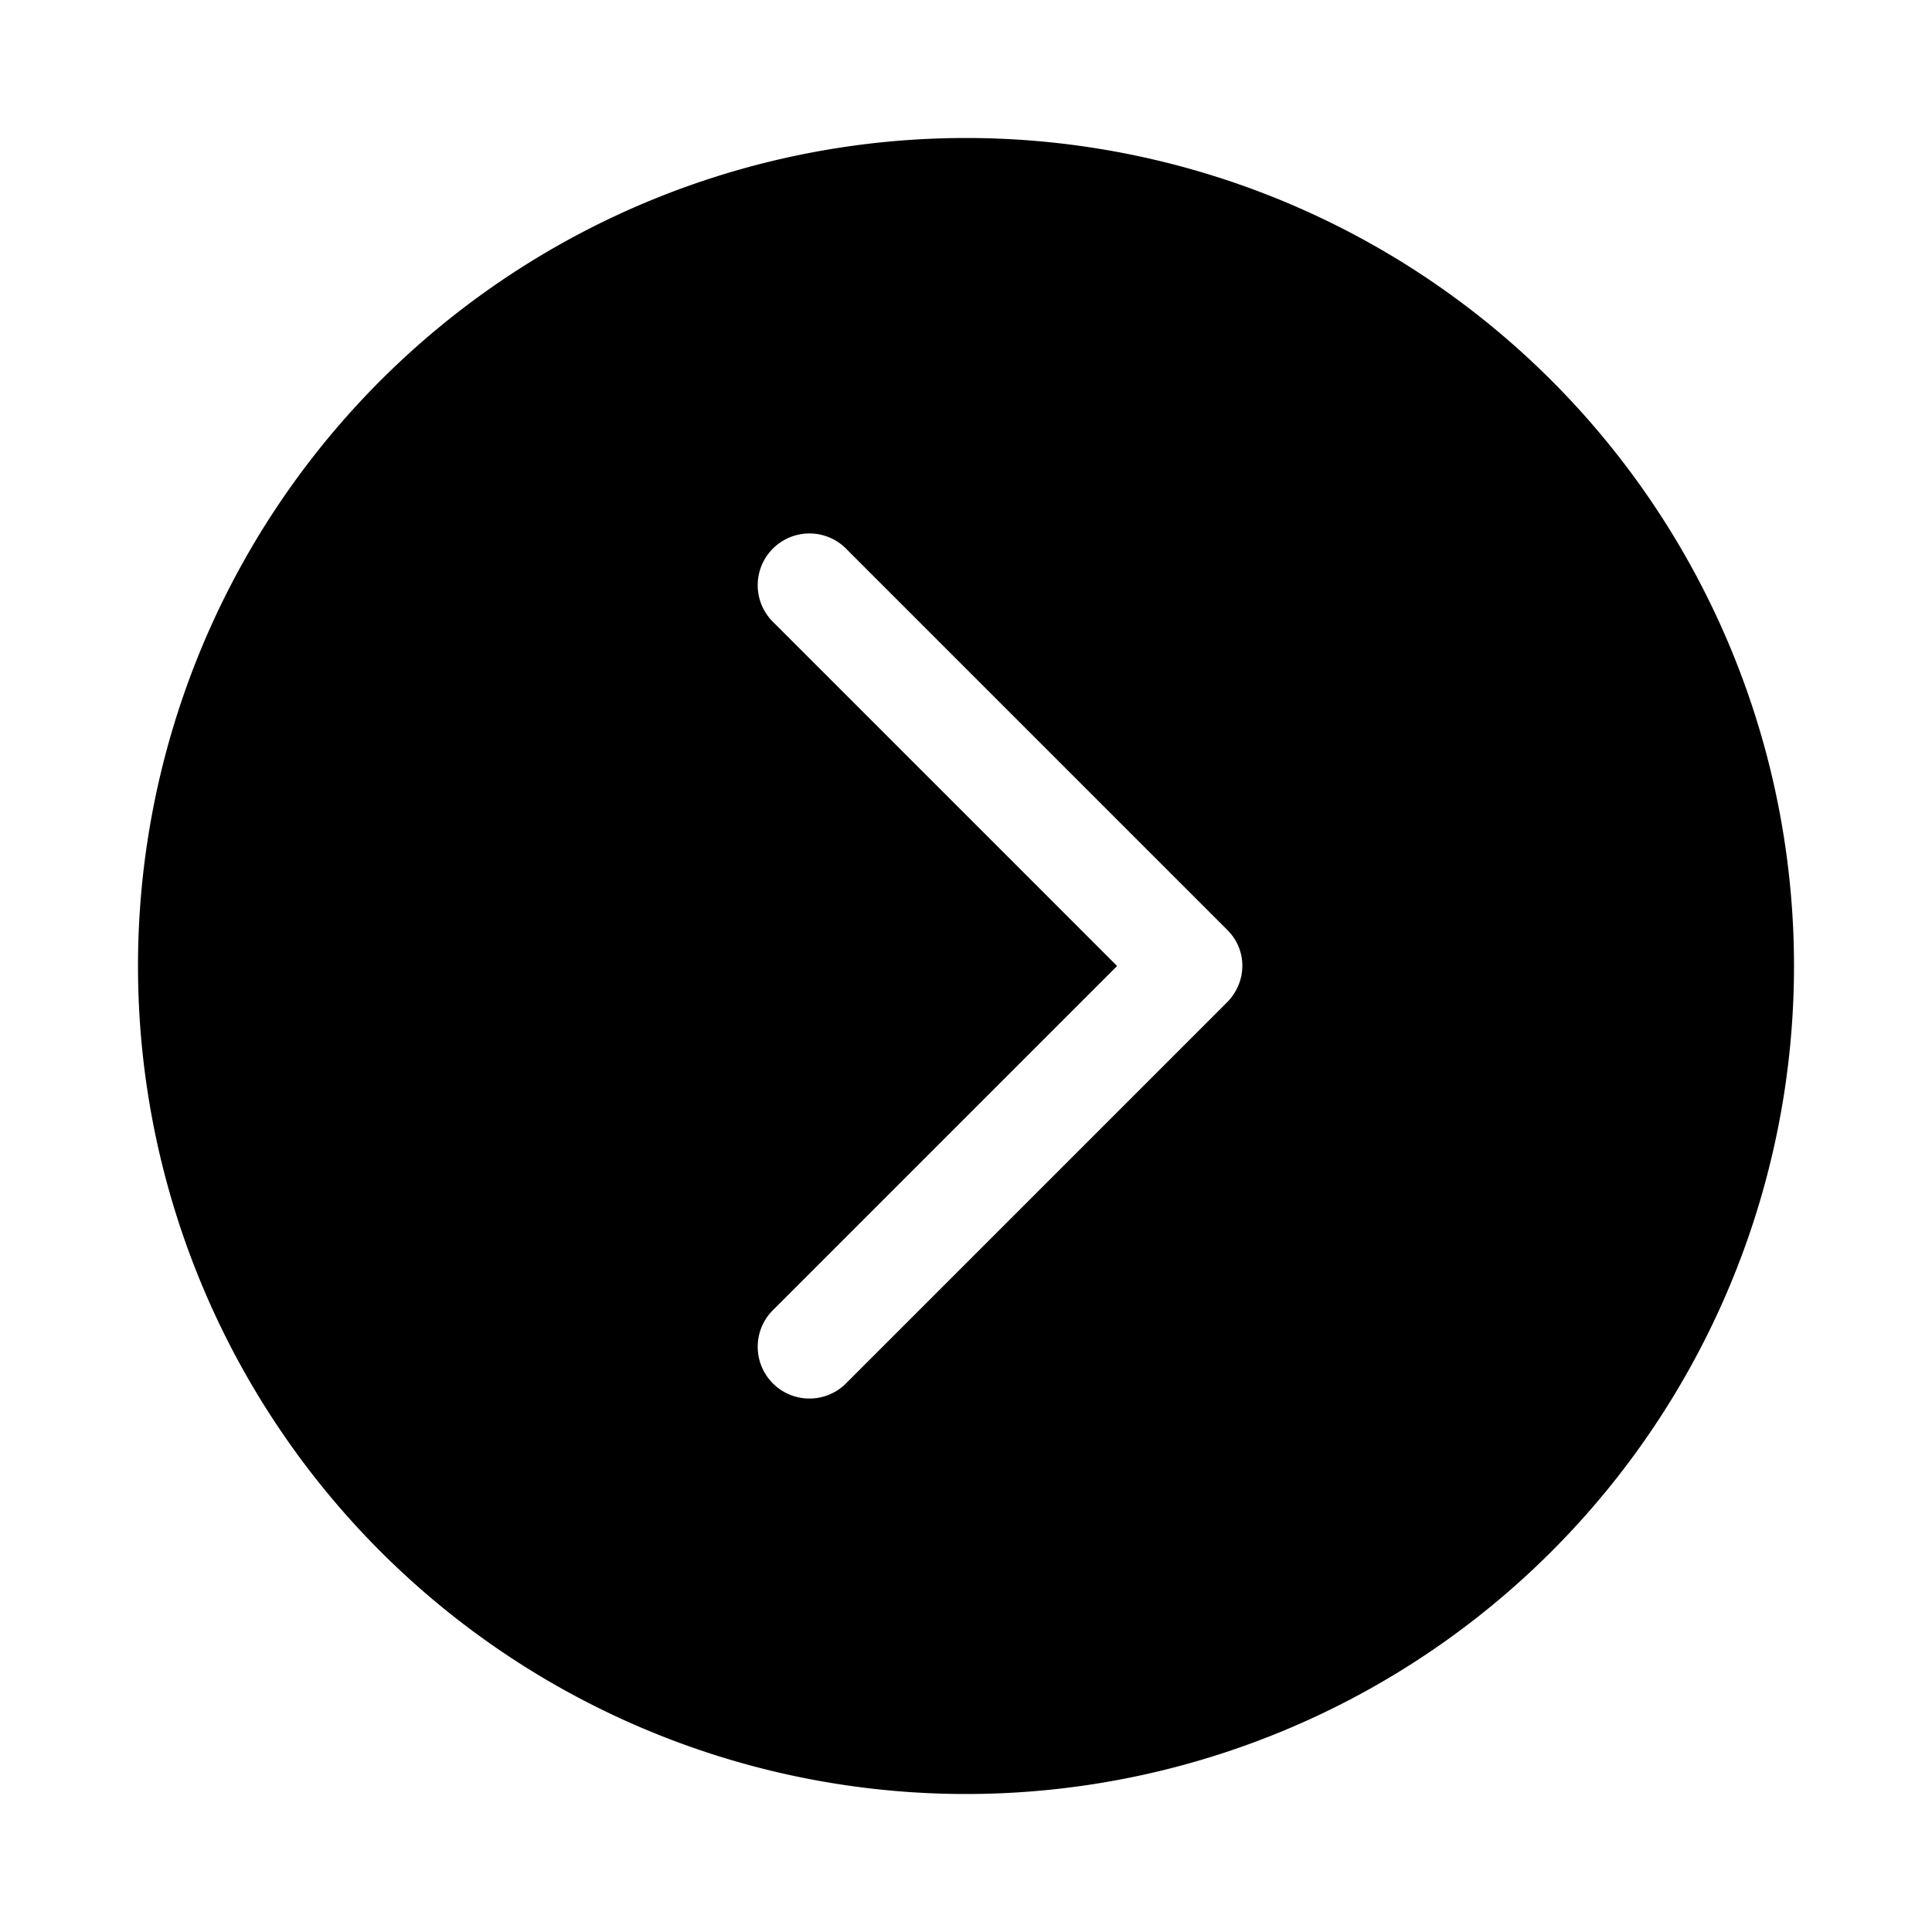
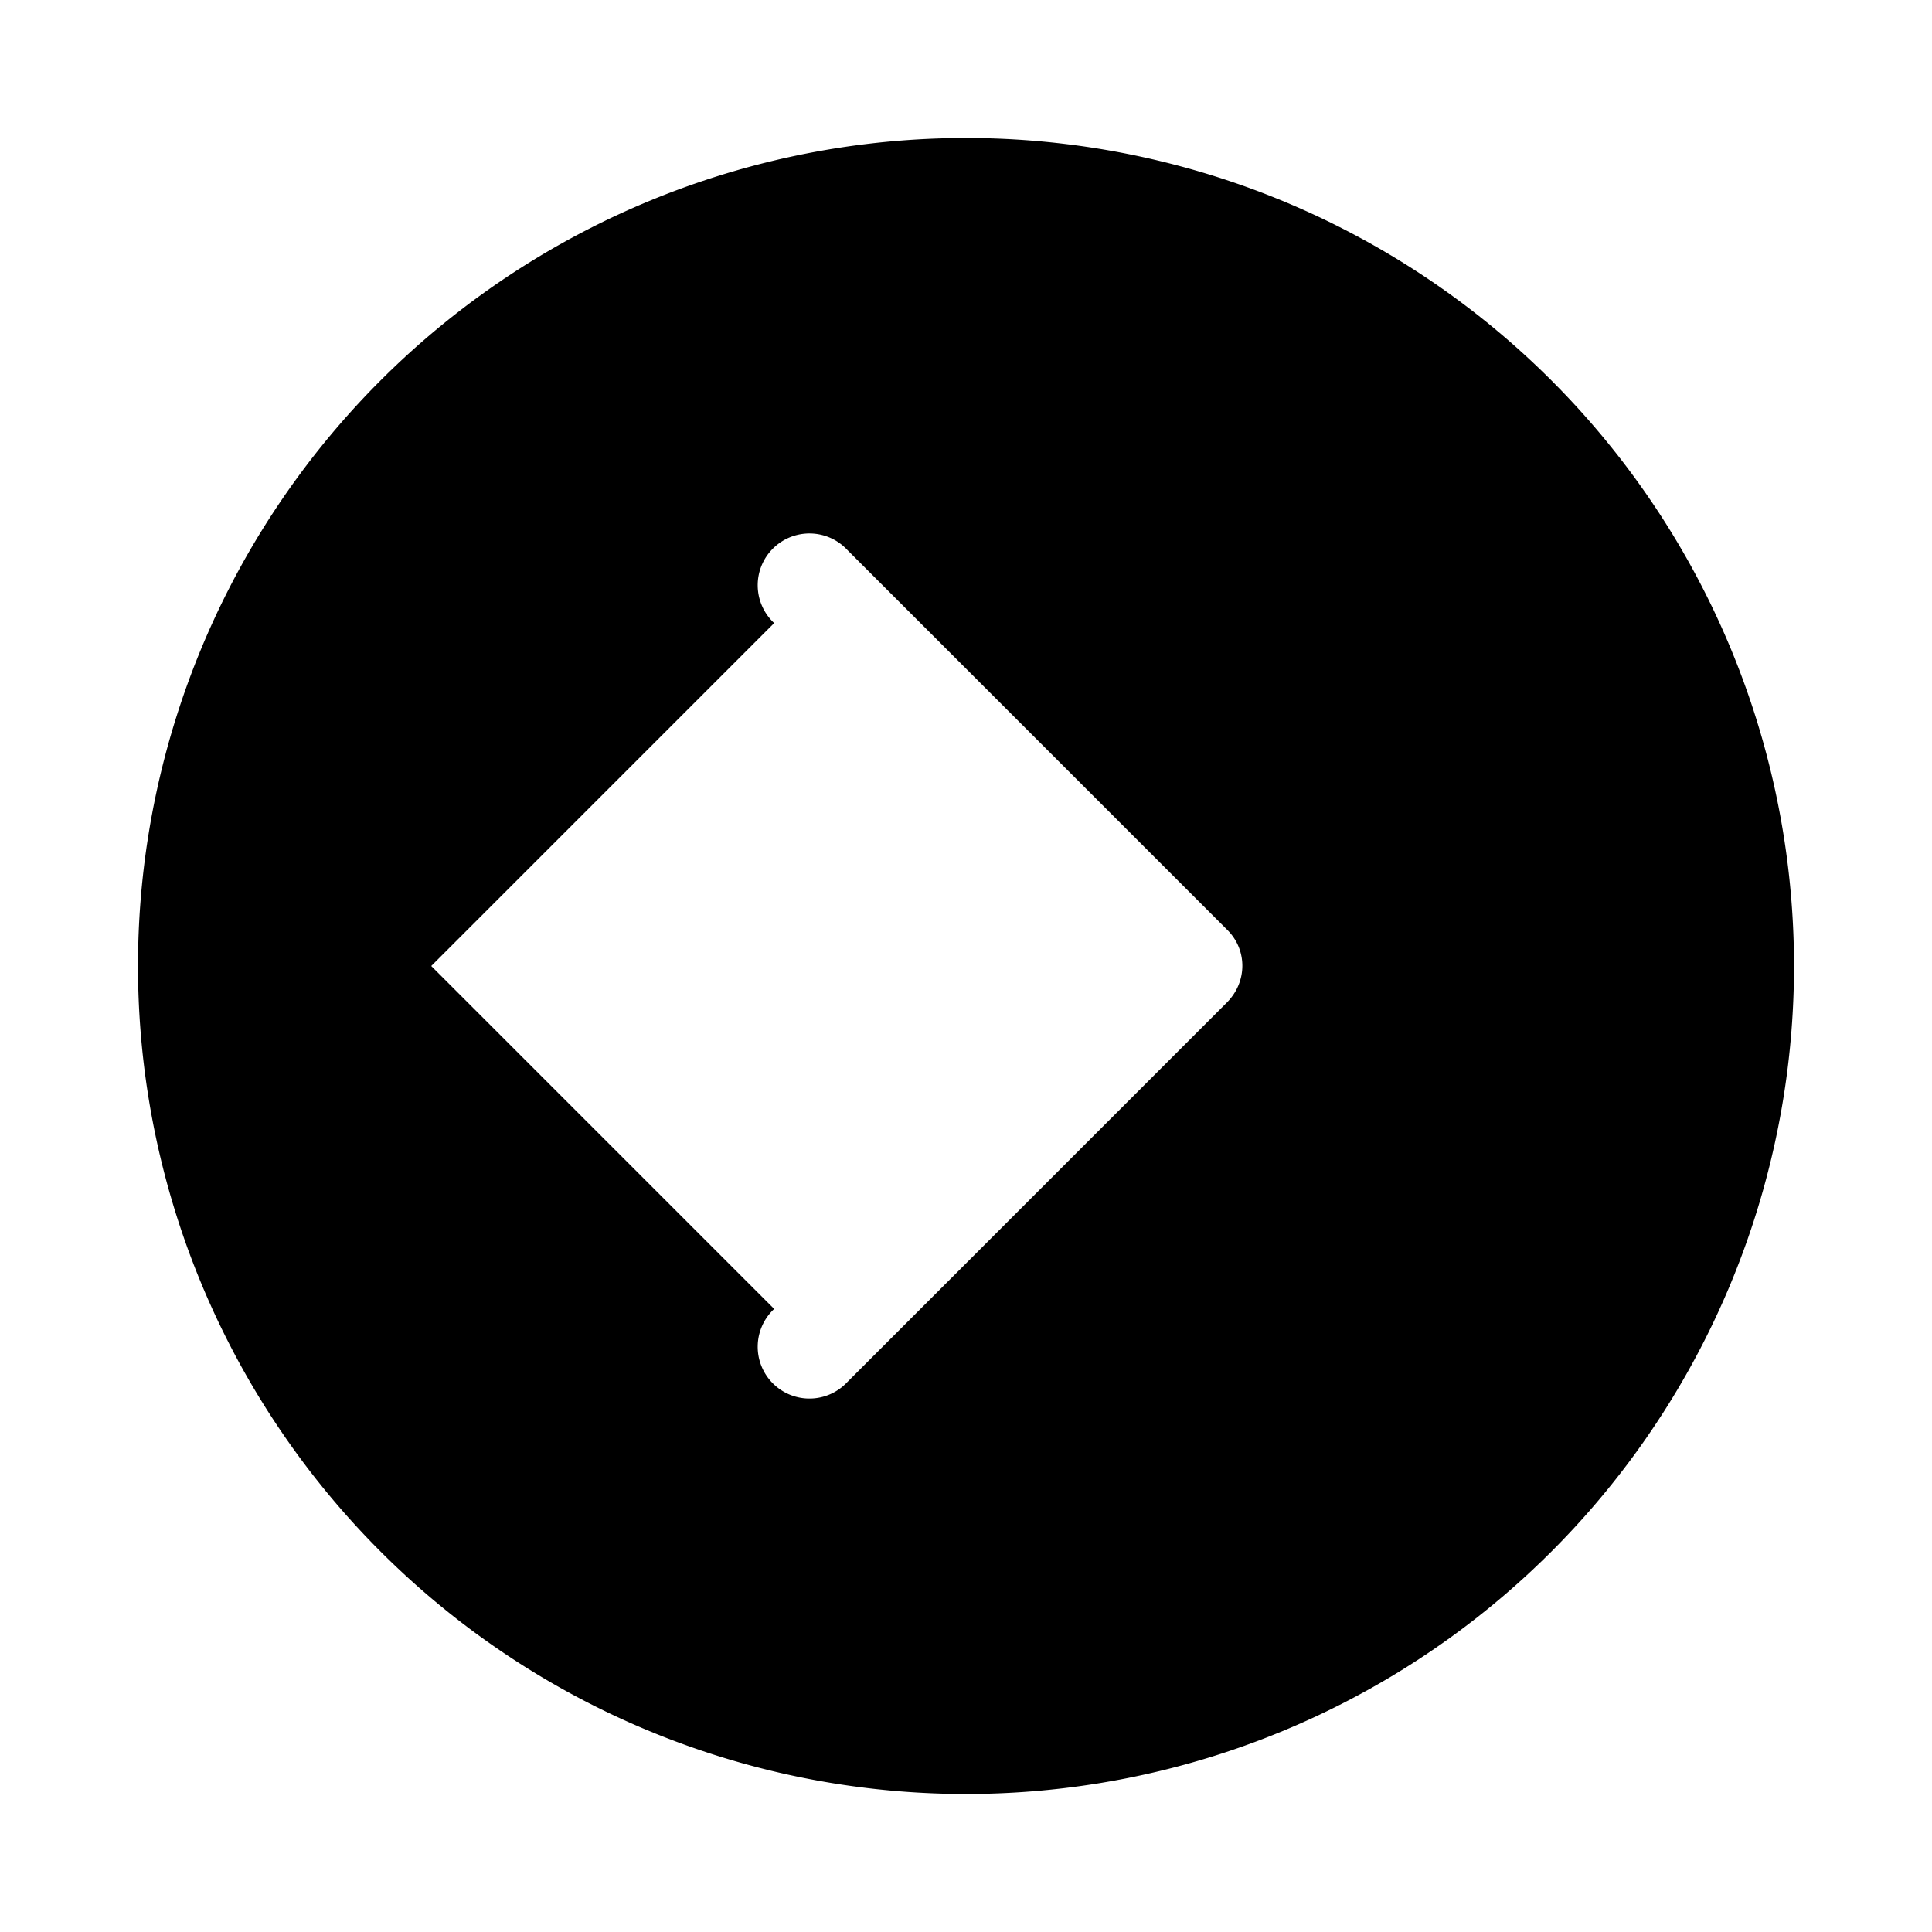
<svg xmlns="http://www.w3.org/2000/svg" width="28" height="28" viewBox="0 0 28 28">
-   <path d="M14 26a12 12 0 1 1 0-24 12 12 0 0 1 0 24Zm-2.78-7.03a.75.75 0 1 0 1.06 1.06l5.5-5.5c.3-.3.3-.77 0-1.06l-5.5-5.5a.75.75 0 1 0-1.06 1.06L16.19 14l-4.97 4.97Z" />
+   <path d="M14 26a12 12 0 1 1 0-24 12 12 0 0 1 0 24Zm-2.78-7.03a.75.75 0 1 0 1.06 1.06l5.5-5.5c.3-.3.3-.77 0-1.06l-5.5-5.5a.75.75 0 1 0-1.06 1.06l-4.97 4.97Z" />
</svg>